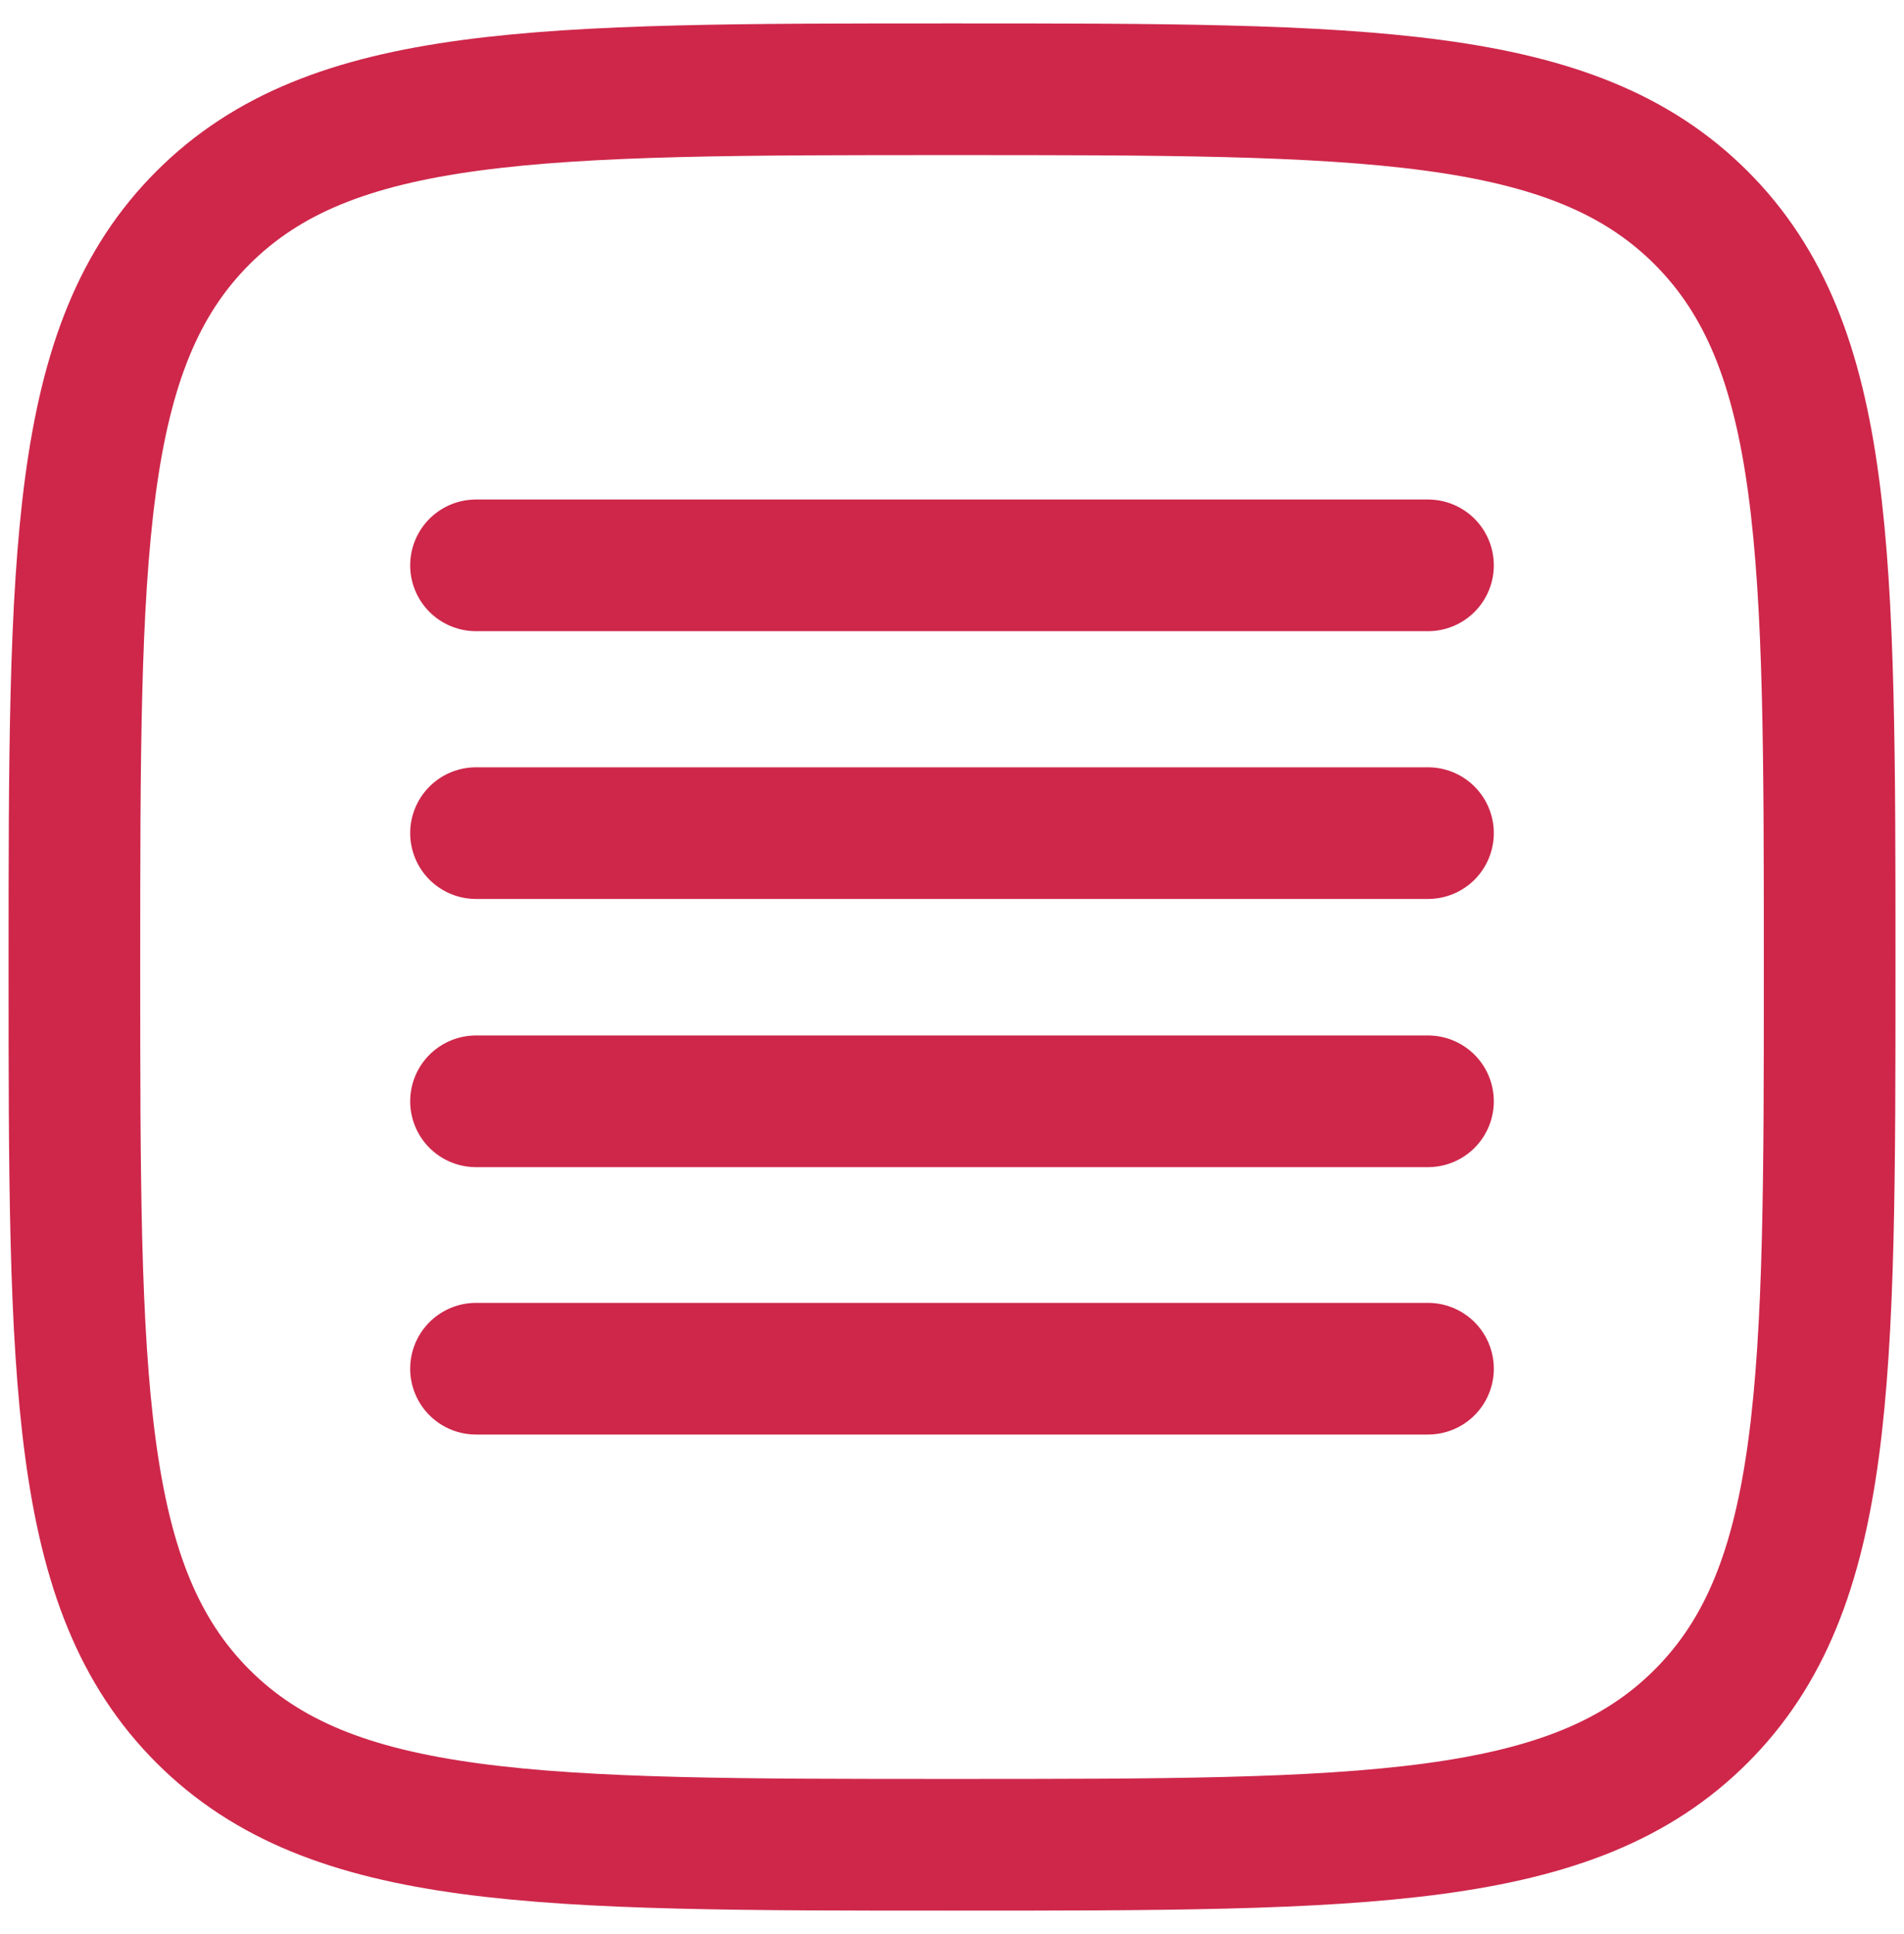
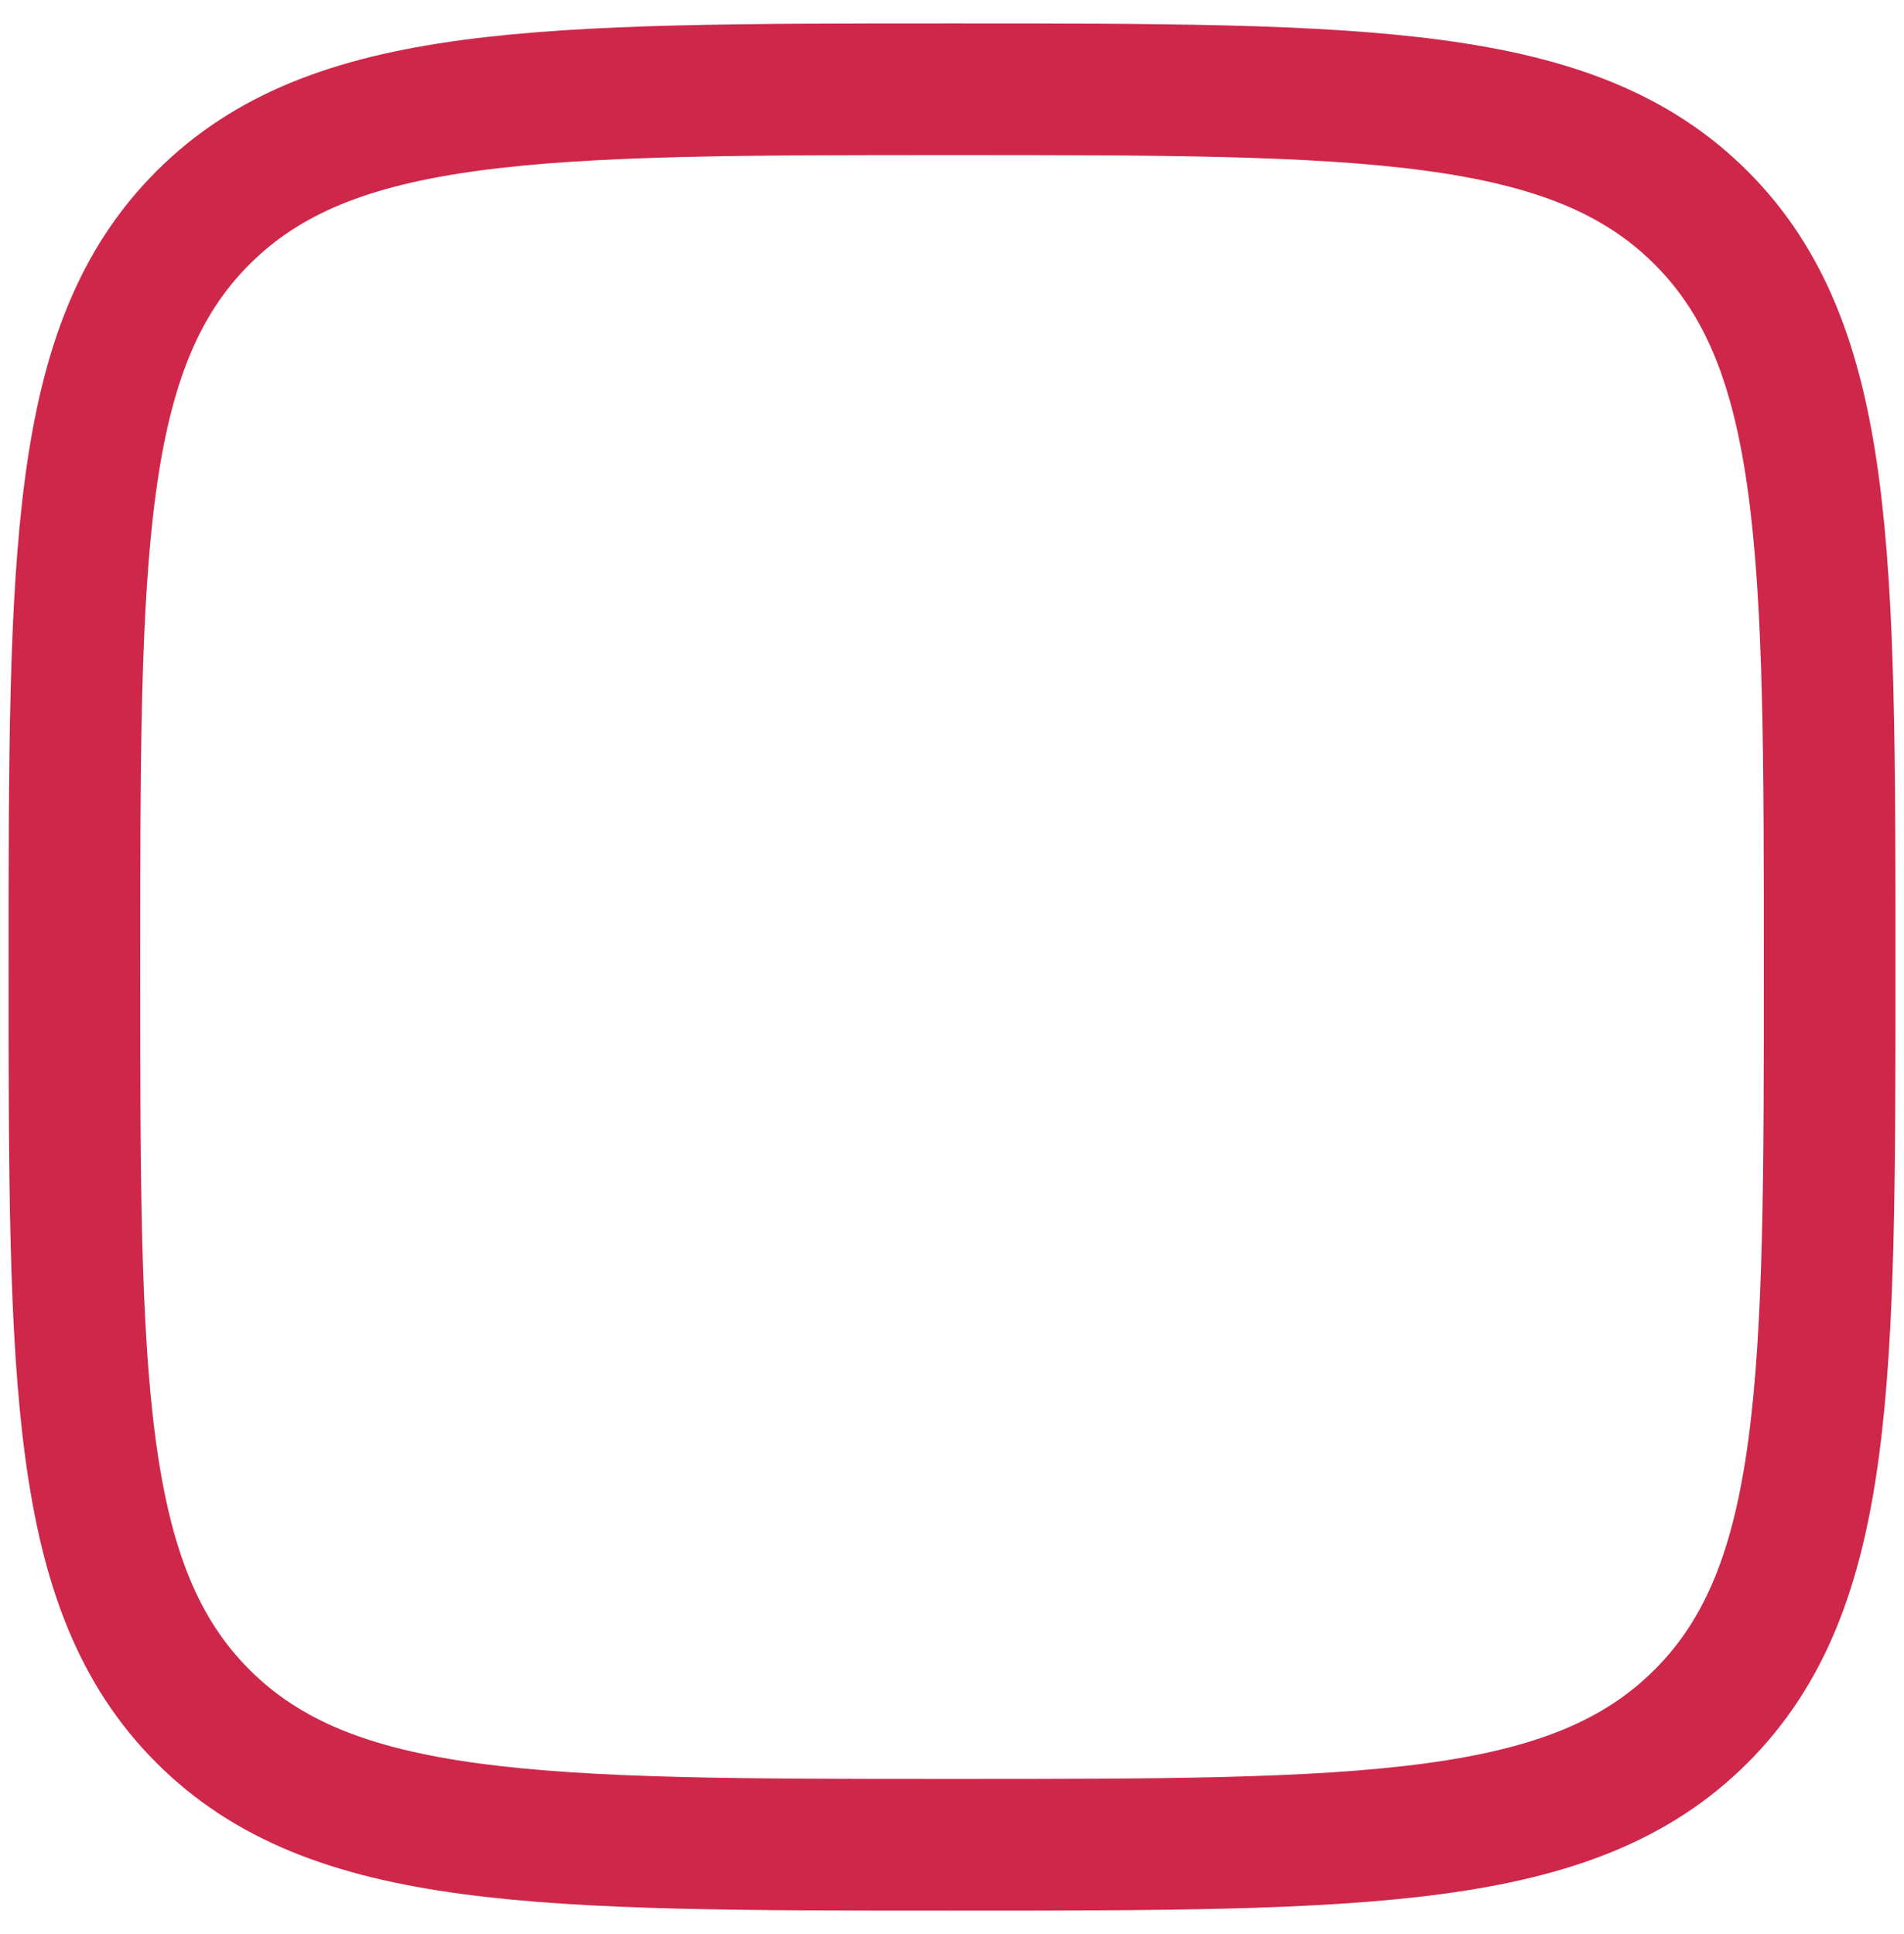
<svg xmlns="http://www.w3.org/2000/svg" width="64" height="65" viewBox="0 0 64 65" fill="none">
  <path d="M6.821 57.68C11.142 62 18.095 62 32.001 62C45.907 62 52.861 62 57.181 57.68C61.501 53.36 61.501 46.406 61.501 32.5C61.501 18.594 61.501 11.64 57.181 7.32C52.861 3 45.907 3 32.001 3C18.095 3 11.142 3 6.821 7.32C2.501 11.64 2.501 18.594 2.501 32.5C2.501 46.406 2.501 53.36 6.821 57.68Z" stroke="#CE274A" stroke-width="4.425" />
-   <path d="M48 28H16M48 37.013H16M48 46H16" stroke="#CE274A" stroke-width="4.425" stroke-linecap="round" />
-   <path d="M48 19H16" stroke="#CE274A" stroke-width="4.425" stroke-linecap="round" />
</svg>